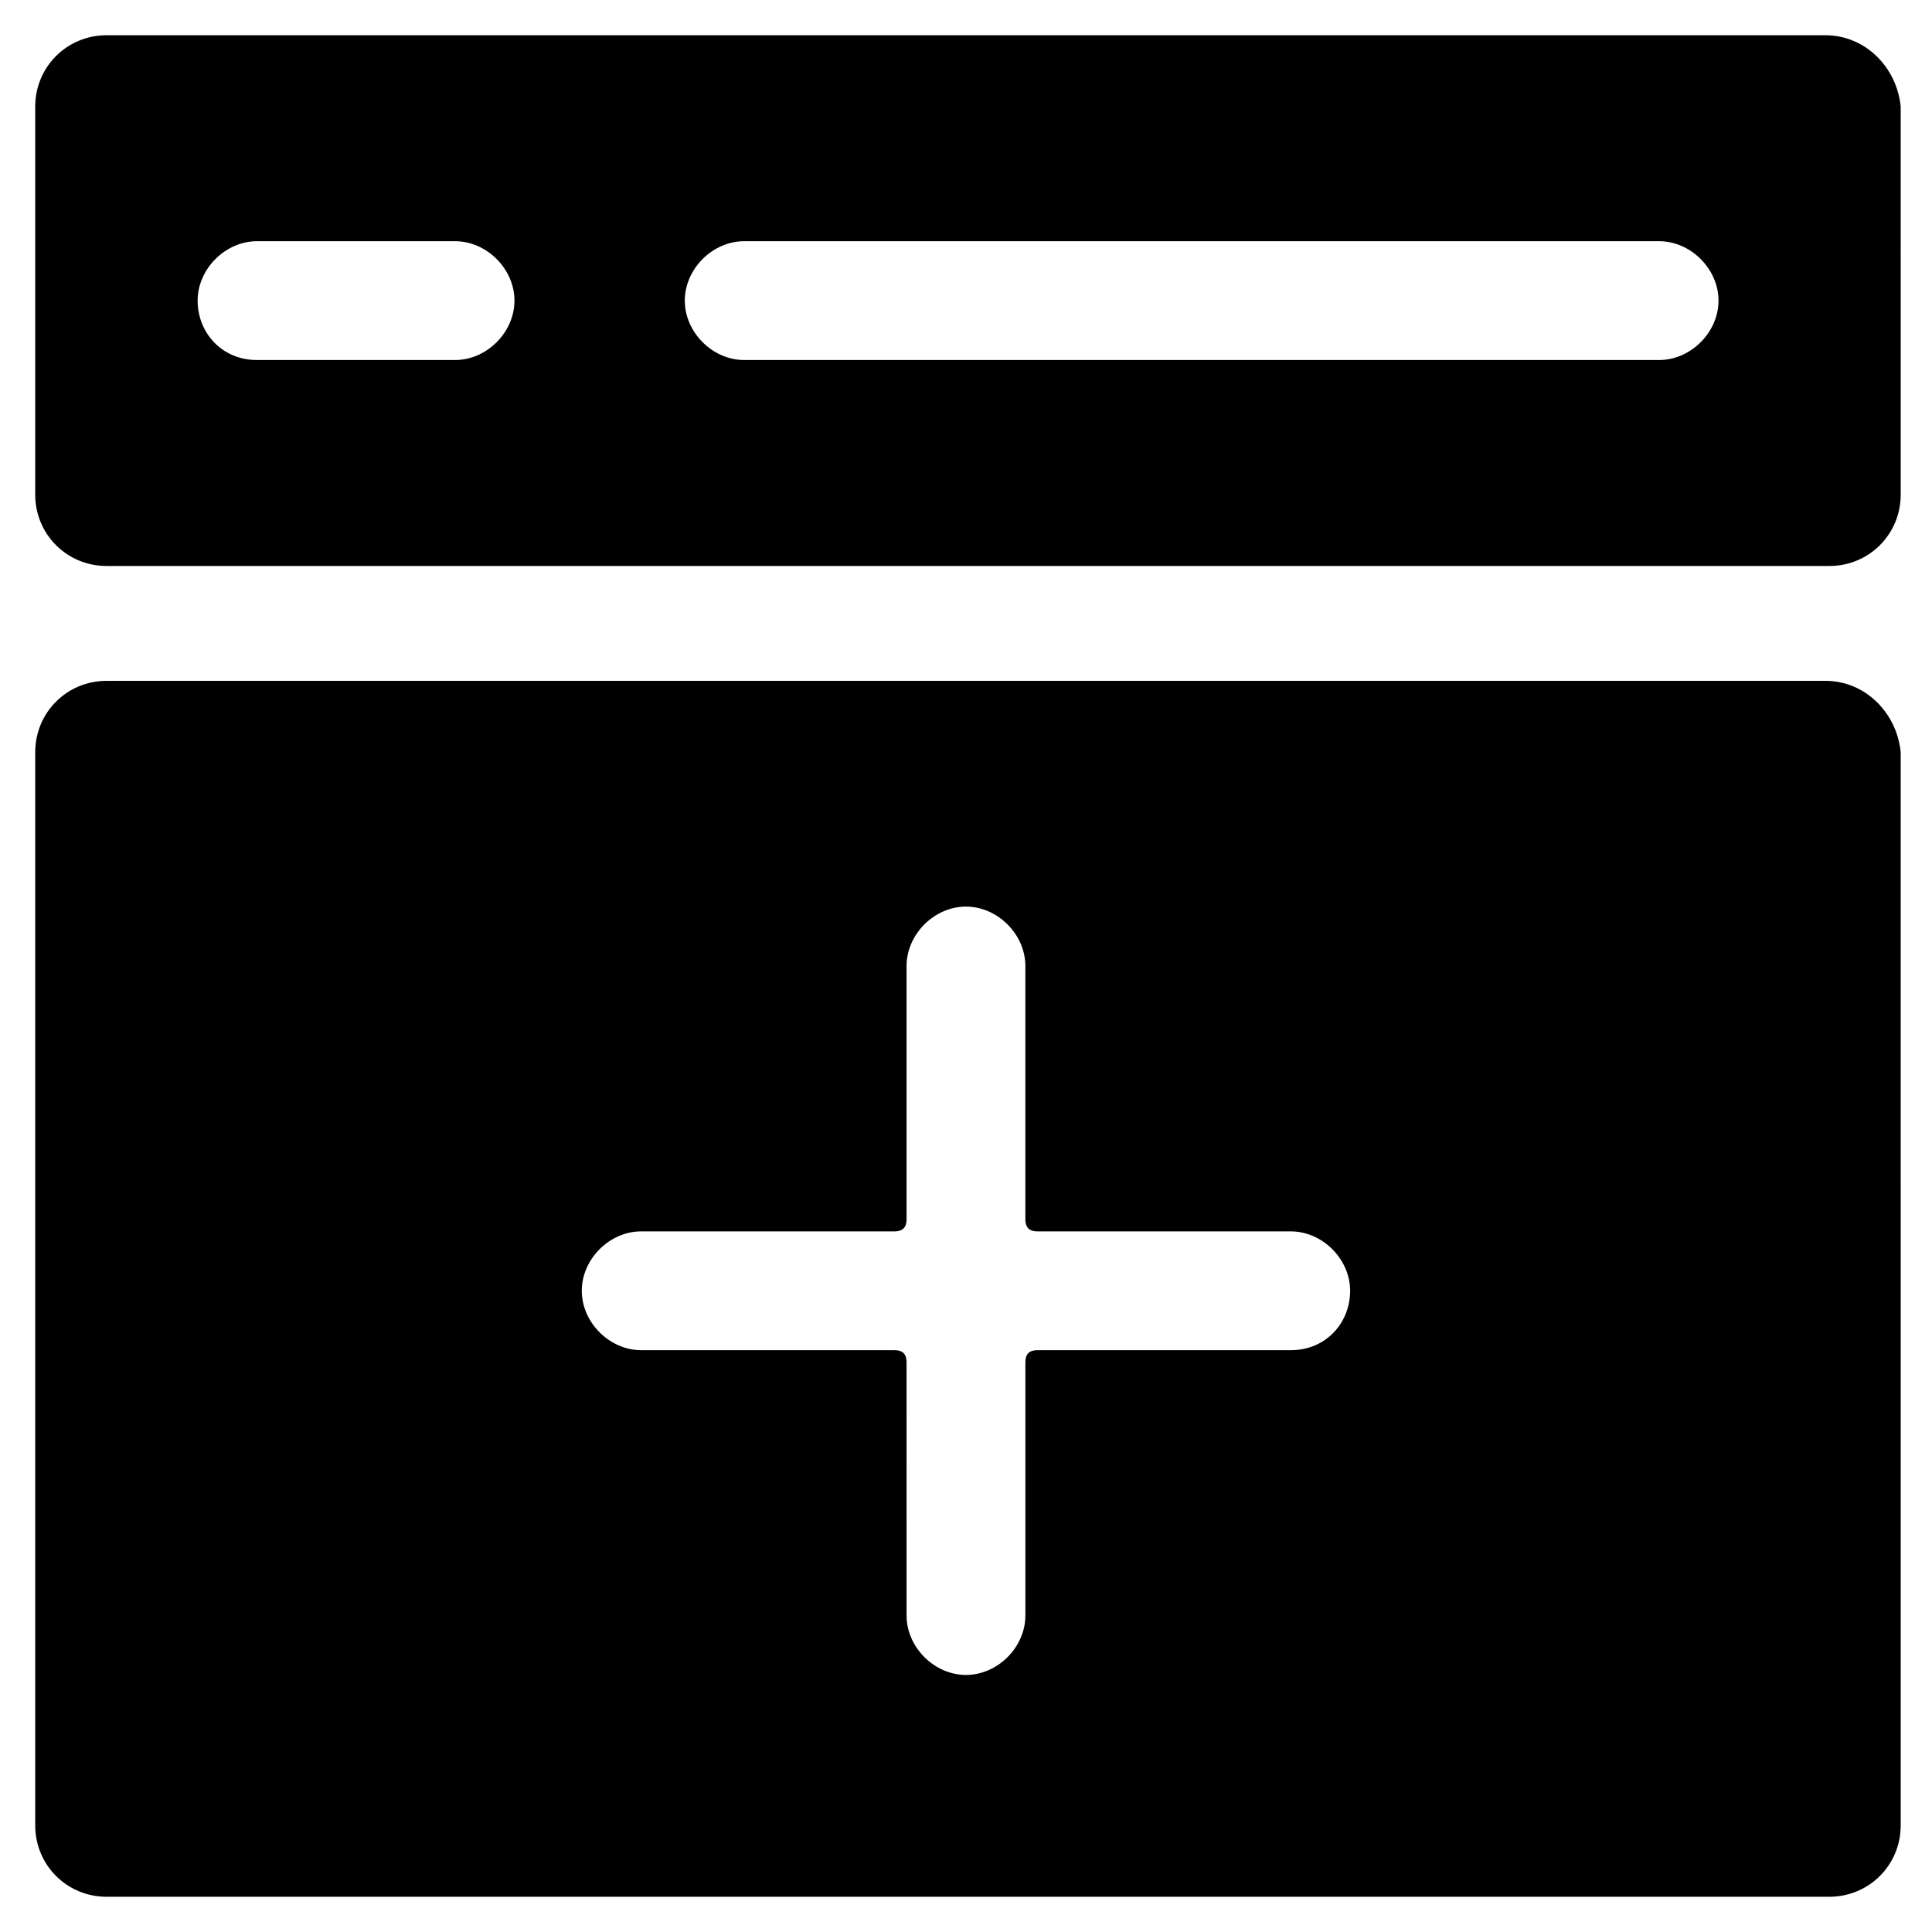
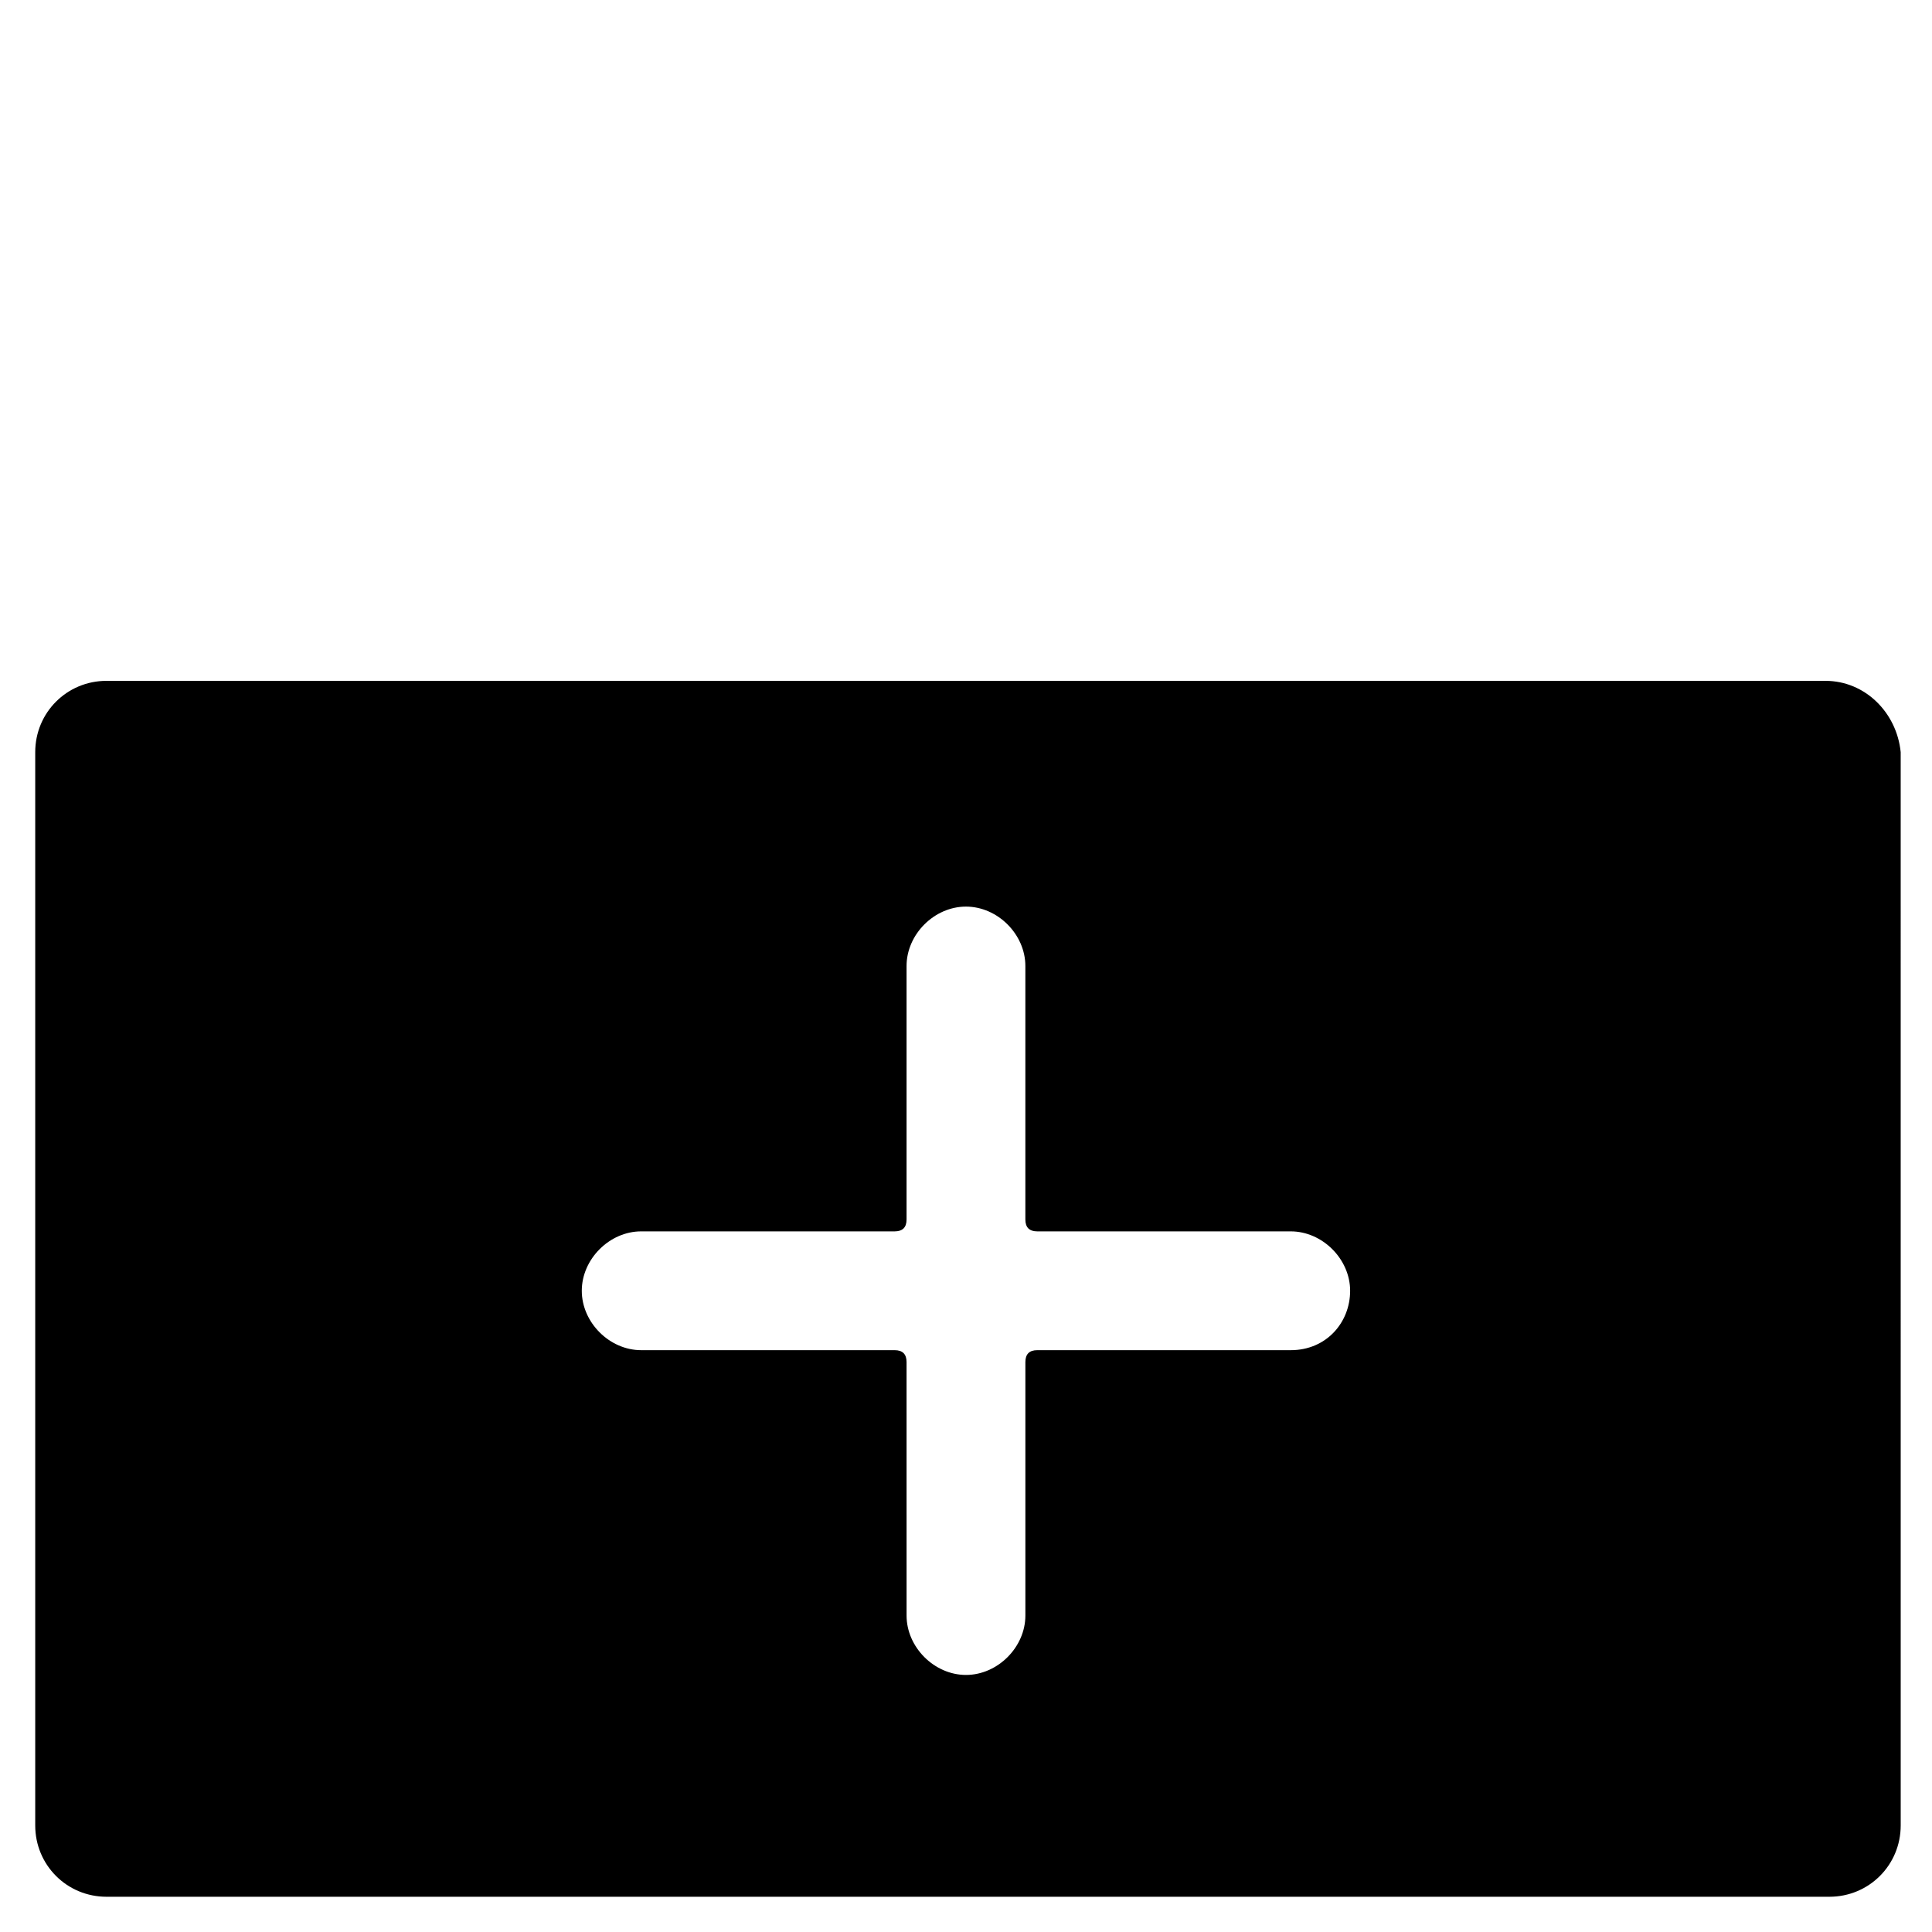
<svg xmlns="http://www.w3.org/2000/svg" fill="#000000" width="800px" height="800px" version="1.1" viewBox="144 144 512 512">
  <g>
-     <path d="m627.76 153.34h-455.53c-10.496 0-18.895 8.398-18.895 18.895v102.86c0 10.496 8.398 18.895 18.895 18.895h456.58c10.496 0 18.895-8.398 18.895-18.895l-0.004-102.86c-1.047-10.496-9.445-18.895-19.941-18.895zm-363.16 86.07h-52.48c-9.449 0-15.746-7.348-15.746-15.746 0-8.398 7.348-15.742 15.742-15.742h52.48c8.398 0 15.742 7.348 15.742 15.742 0.004 8.398-7.344 15.746-15.738 15.746zm319.08 0h-242.46c-8.398 0-15.742-7.348-15.742-15.742 0-8.398 7.348-15.742 15.742-15.742h242.46c8.398 0 15.742 7.348 15.742 15.742s-7.348 15.742-15.742 15.742z" />
    <path d="m627.76 324.43h-455.53c-10.496 0-18.895 8.398-18.895 18.895v284.44c0 10.496 8.398 18.895 18.895 18.895h456.58c10.496 0 18.895-8.398 18.895-18.895l-0.004-284.44c-1.047-10.496-9.445-18.895-19.941-18.895zm-141.7 177.38h-67.176c-2.098 0-3.148 1.051-3.148 3.148v67.176c0 8.398-7.348 15.742-15.742 15.742-8.398 0-15.742-7.348-15.742-15.742l-0.004-67.176c0-2.098-1.051-3.148-3.148-3.148h-67.176c-8.398 0-15.742-7.348-15.742-15.742 0-8.398 7.348-15.742 15.742-15.742h67.176c2.098 0 3.148-1.051 3.148-3.148v-67.176c0-8.398 7.348-15.742 15.742-15.742 8.398 0 15.742 7.348 15.742 15.742v67.176c0 2.098 1.051 3.148 3.148 3.148h67.176c8.398 0 15.742 7.348 15.742 15.742 0.004 8.395-6.293 15.742-15.738 15.742z" />
  </g>
</svg>